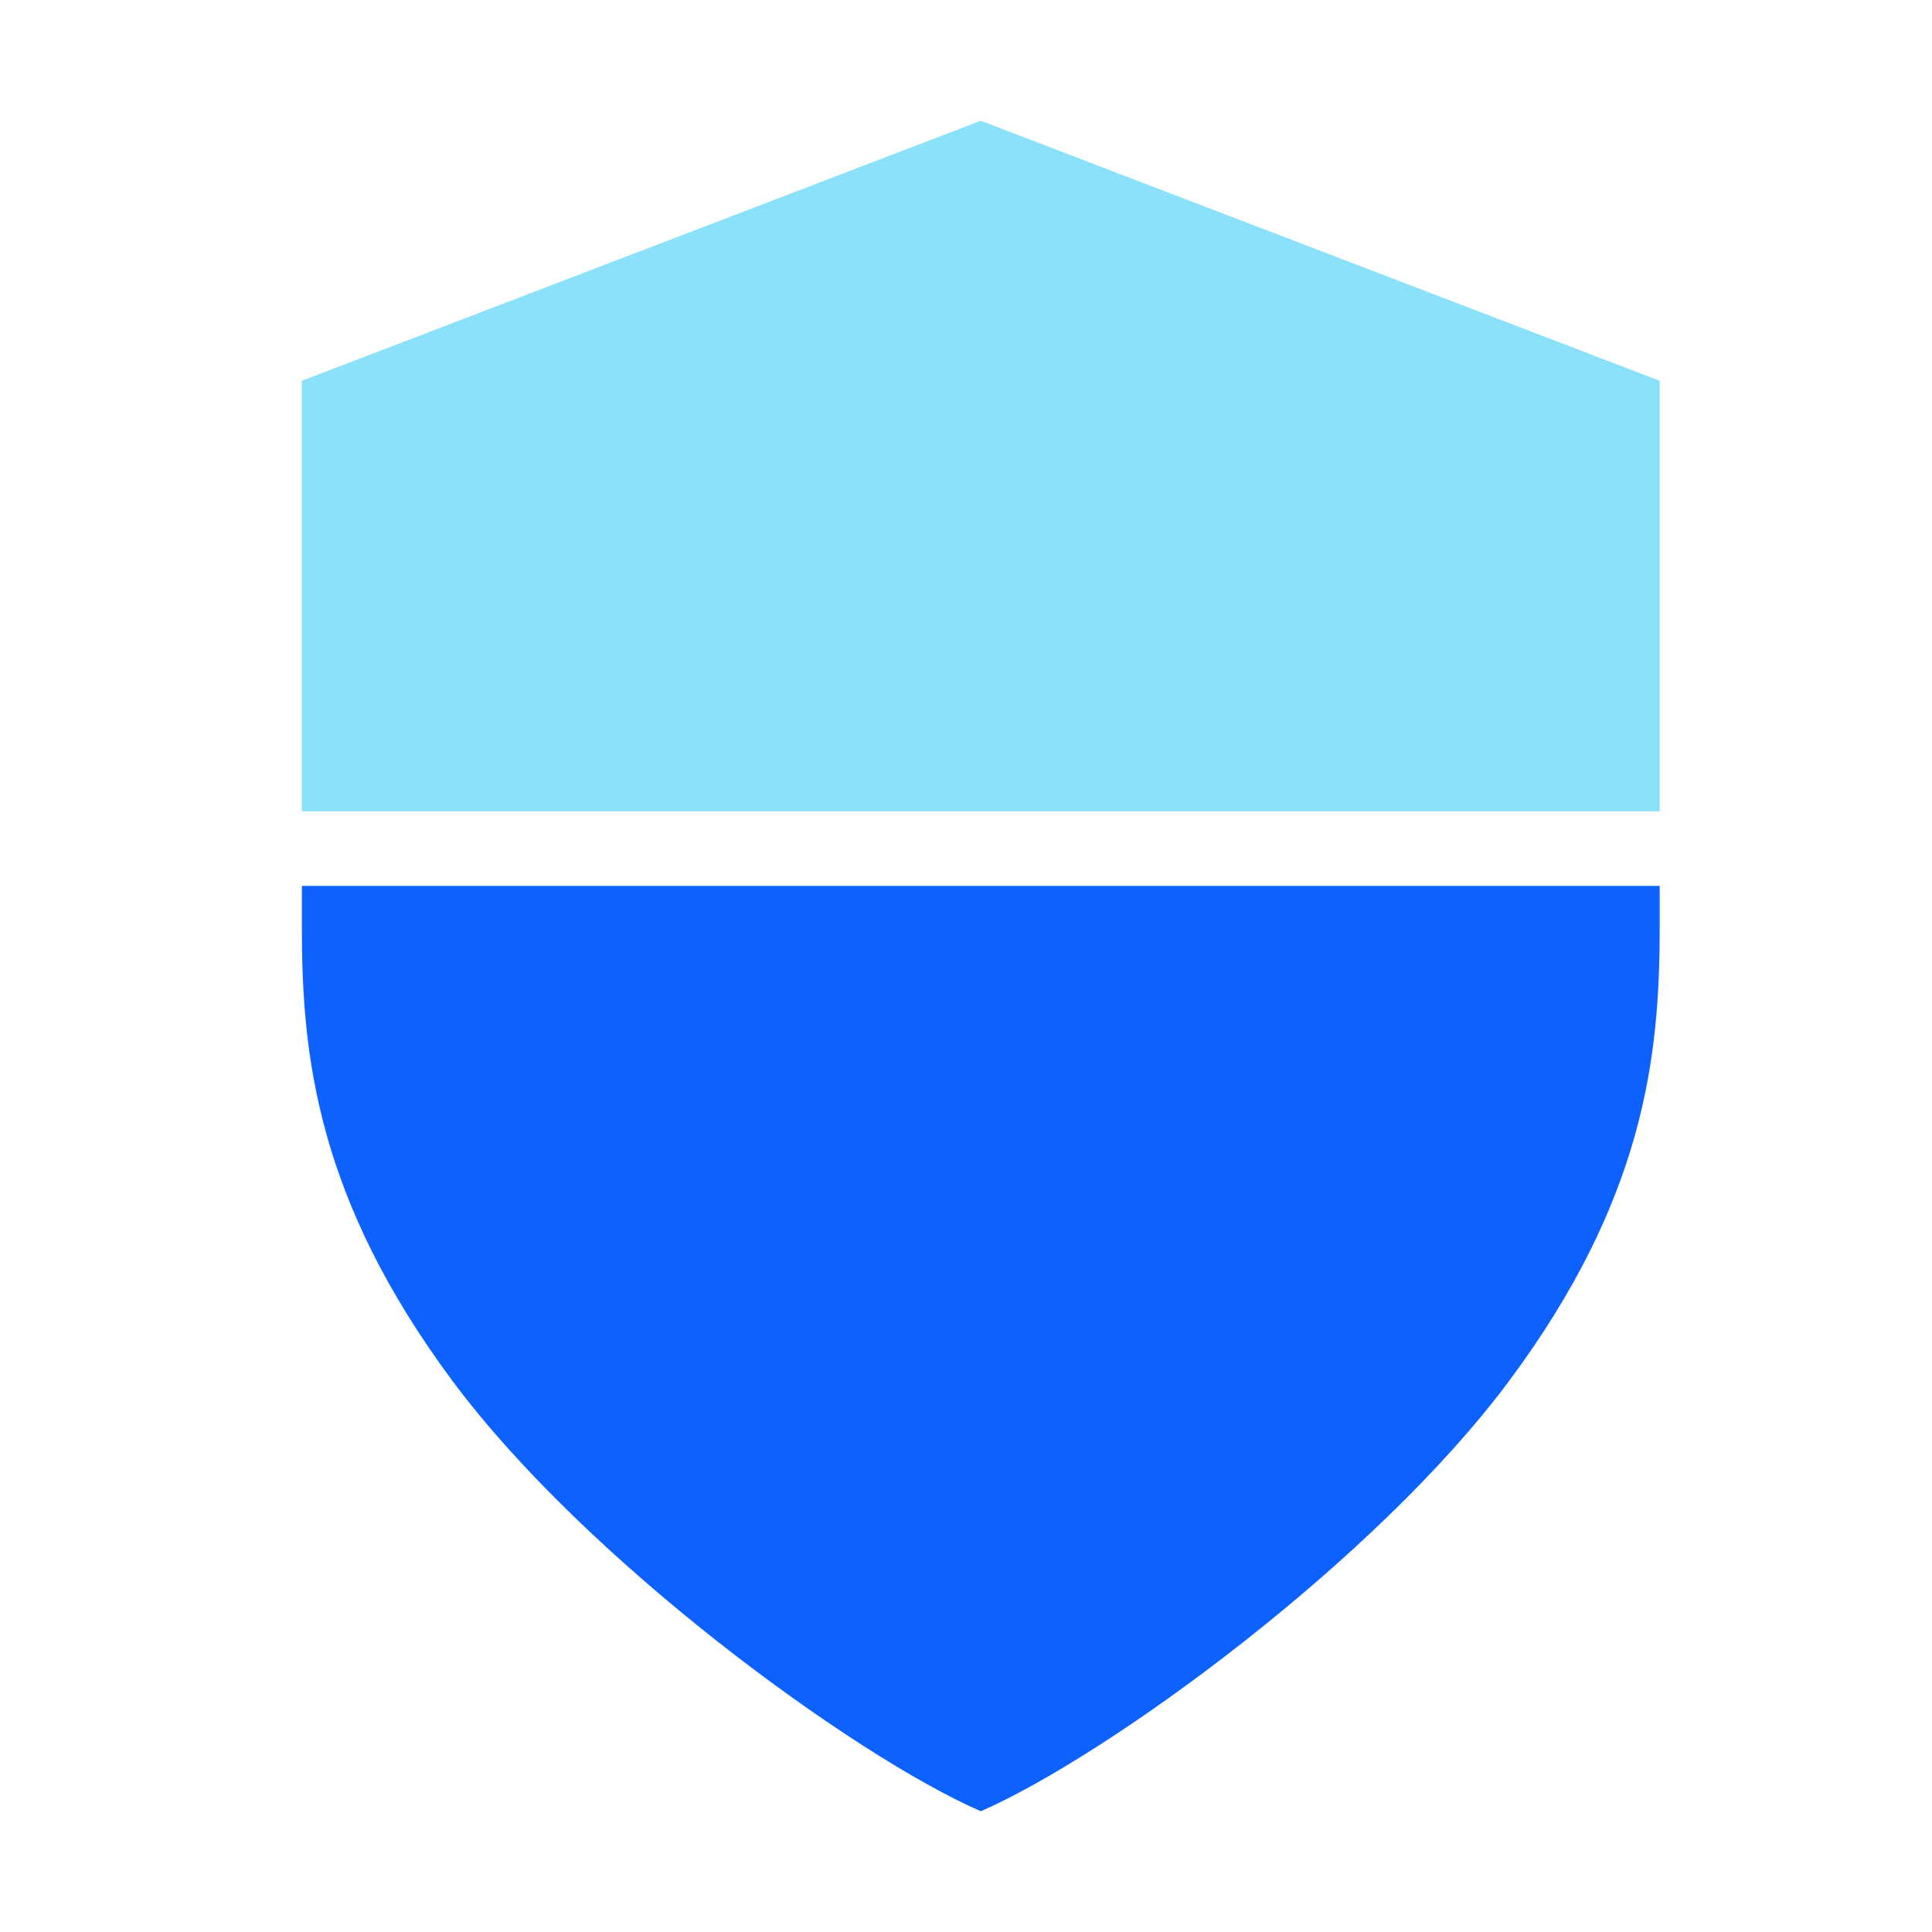
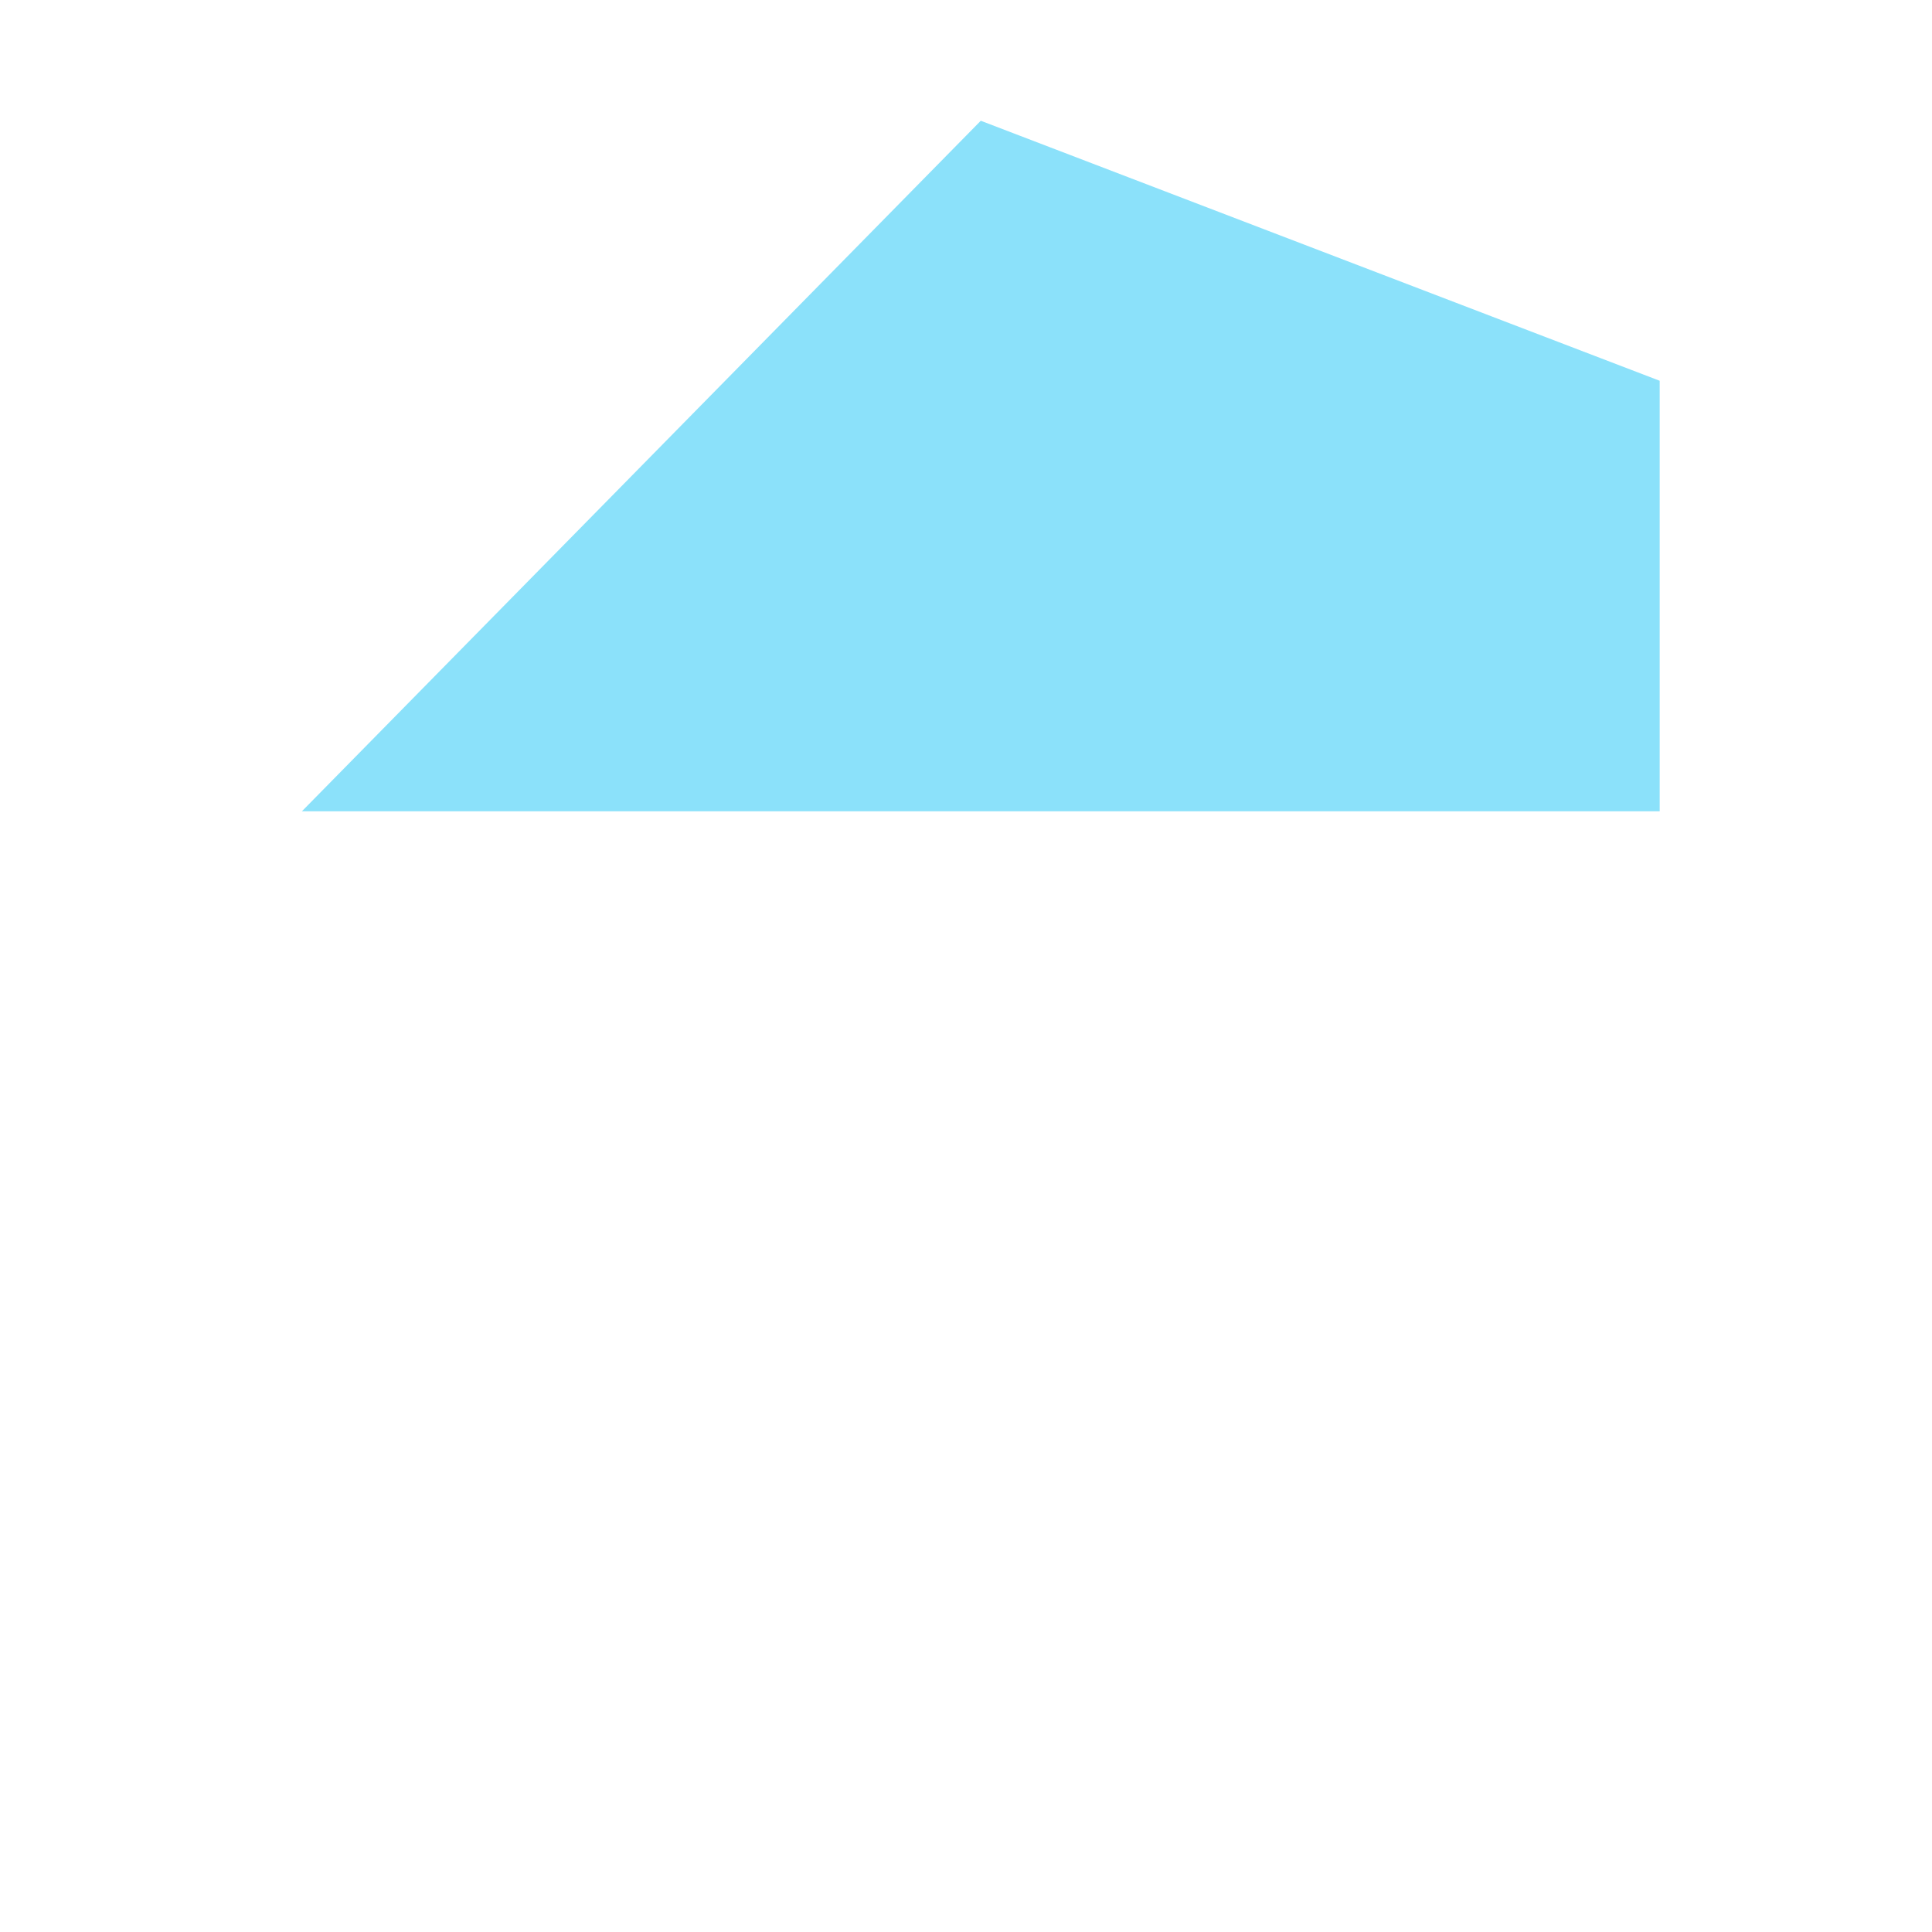
<svg xmlns="http://www.w3.org/2000/svg" width="60" height="60" viewBox="0 0 60 60" fill="none">
-   <path d="M51.543 25.196H9.375V11.825L30.459 3.75L51.543 11.825V25.196Z" fill="#8BE1FA" />
-   <path d="M9.375 27.512V28.842C9.375 32.817 9.863 37.237 14.04 42.87C18.225 48.503 26.544 54.541 30.459 56.25C34.375 54.541 42.694 48.503 46.879 42.87C51.063 37.237 51.543 32.817 51.543 28.842V27.512H9.375Z" fill="#0D62FF" />
+   <path d="M51.543 25.196H9.375L30.459 3.75L51.543 11.825V25.196Z" fill="#8BE1FA" />
</svg>